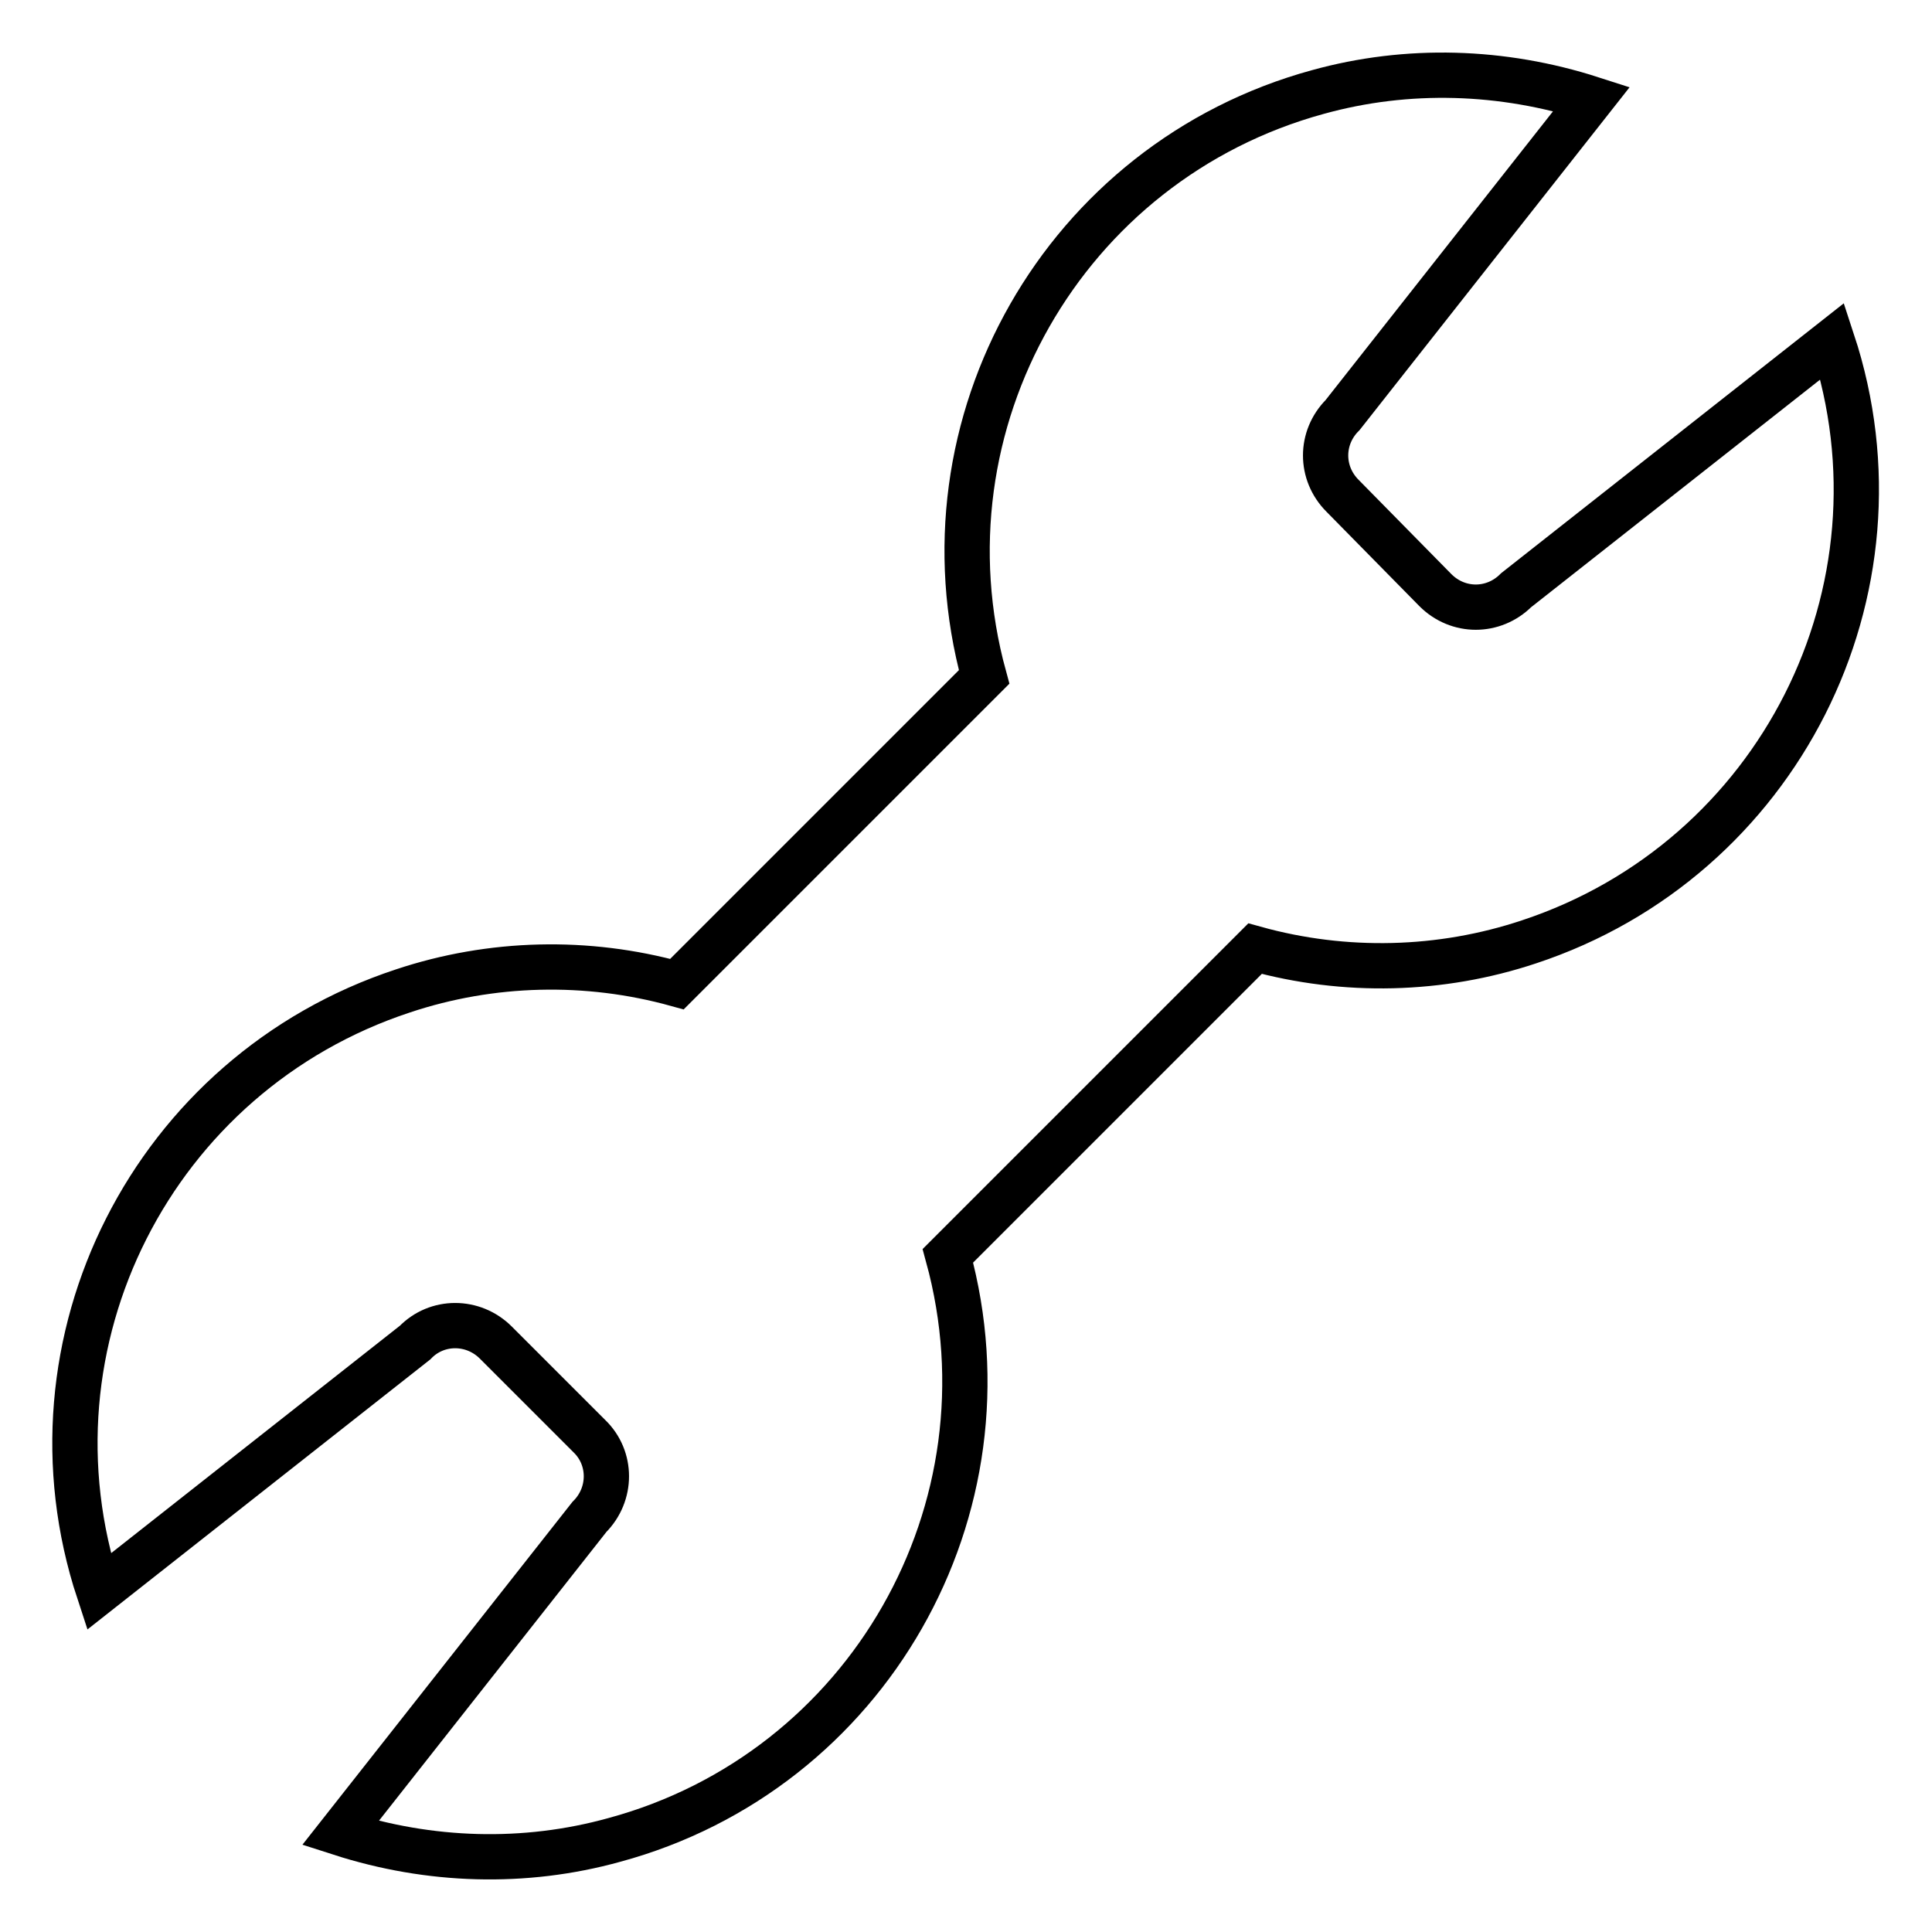
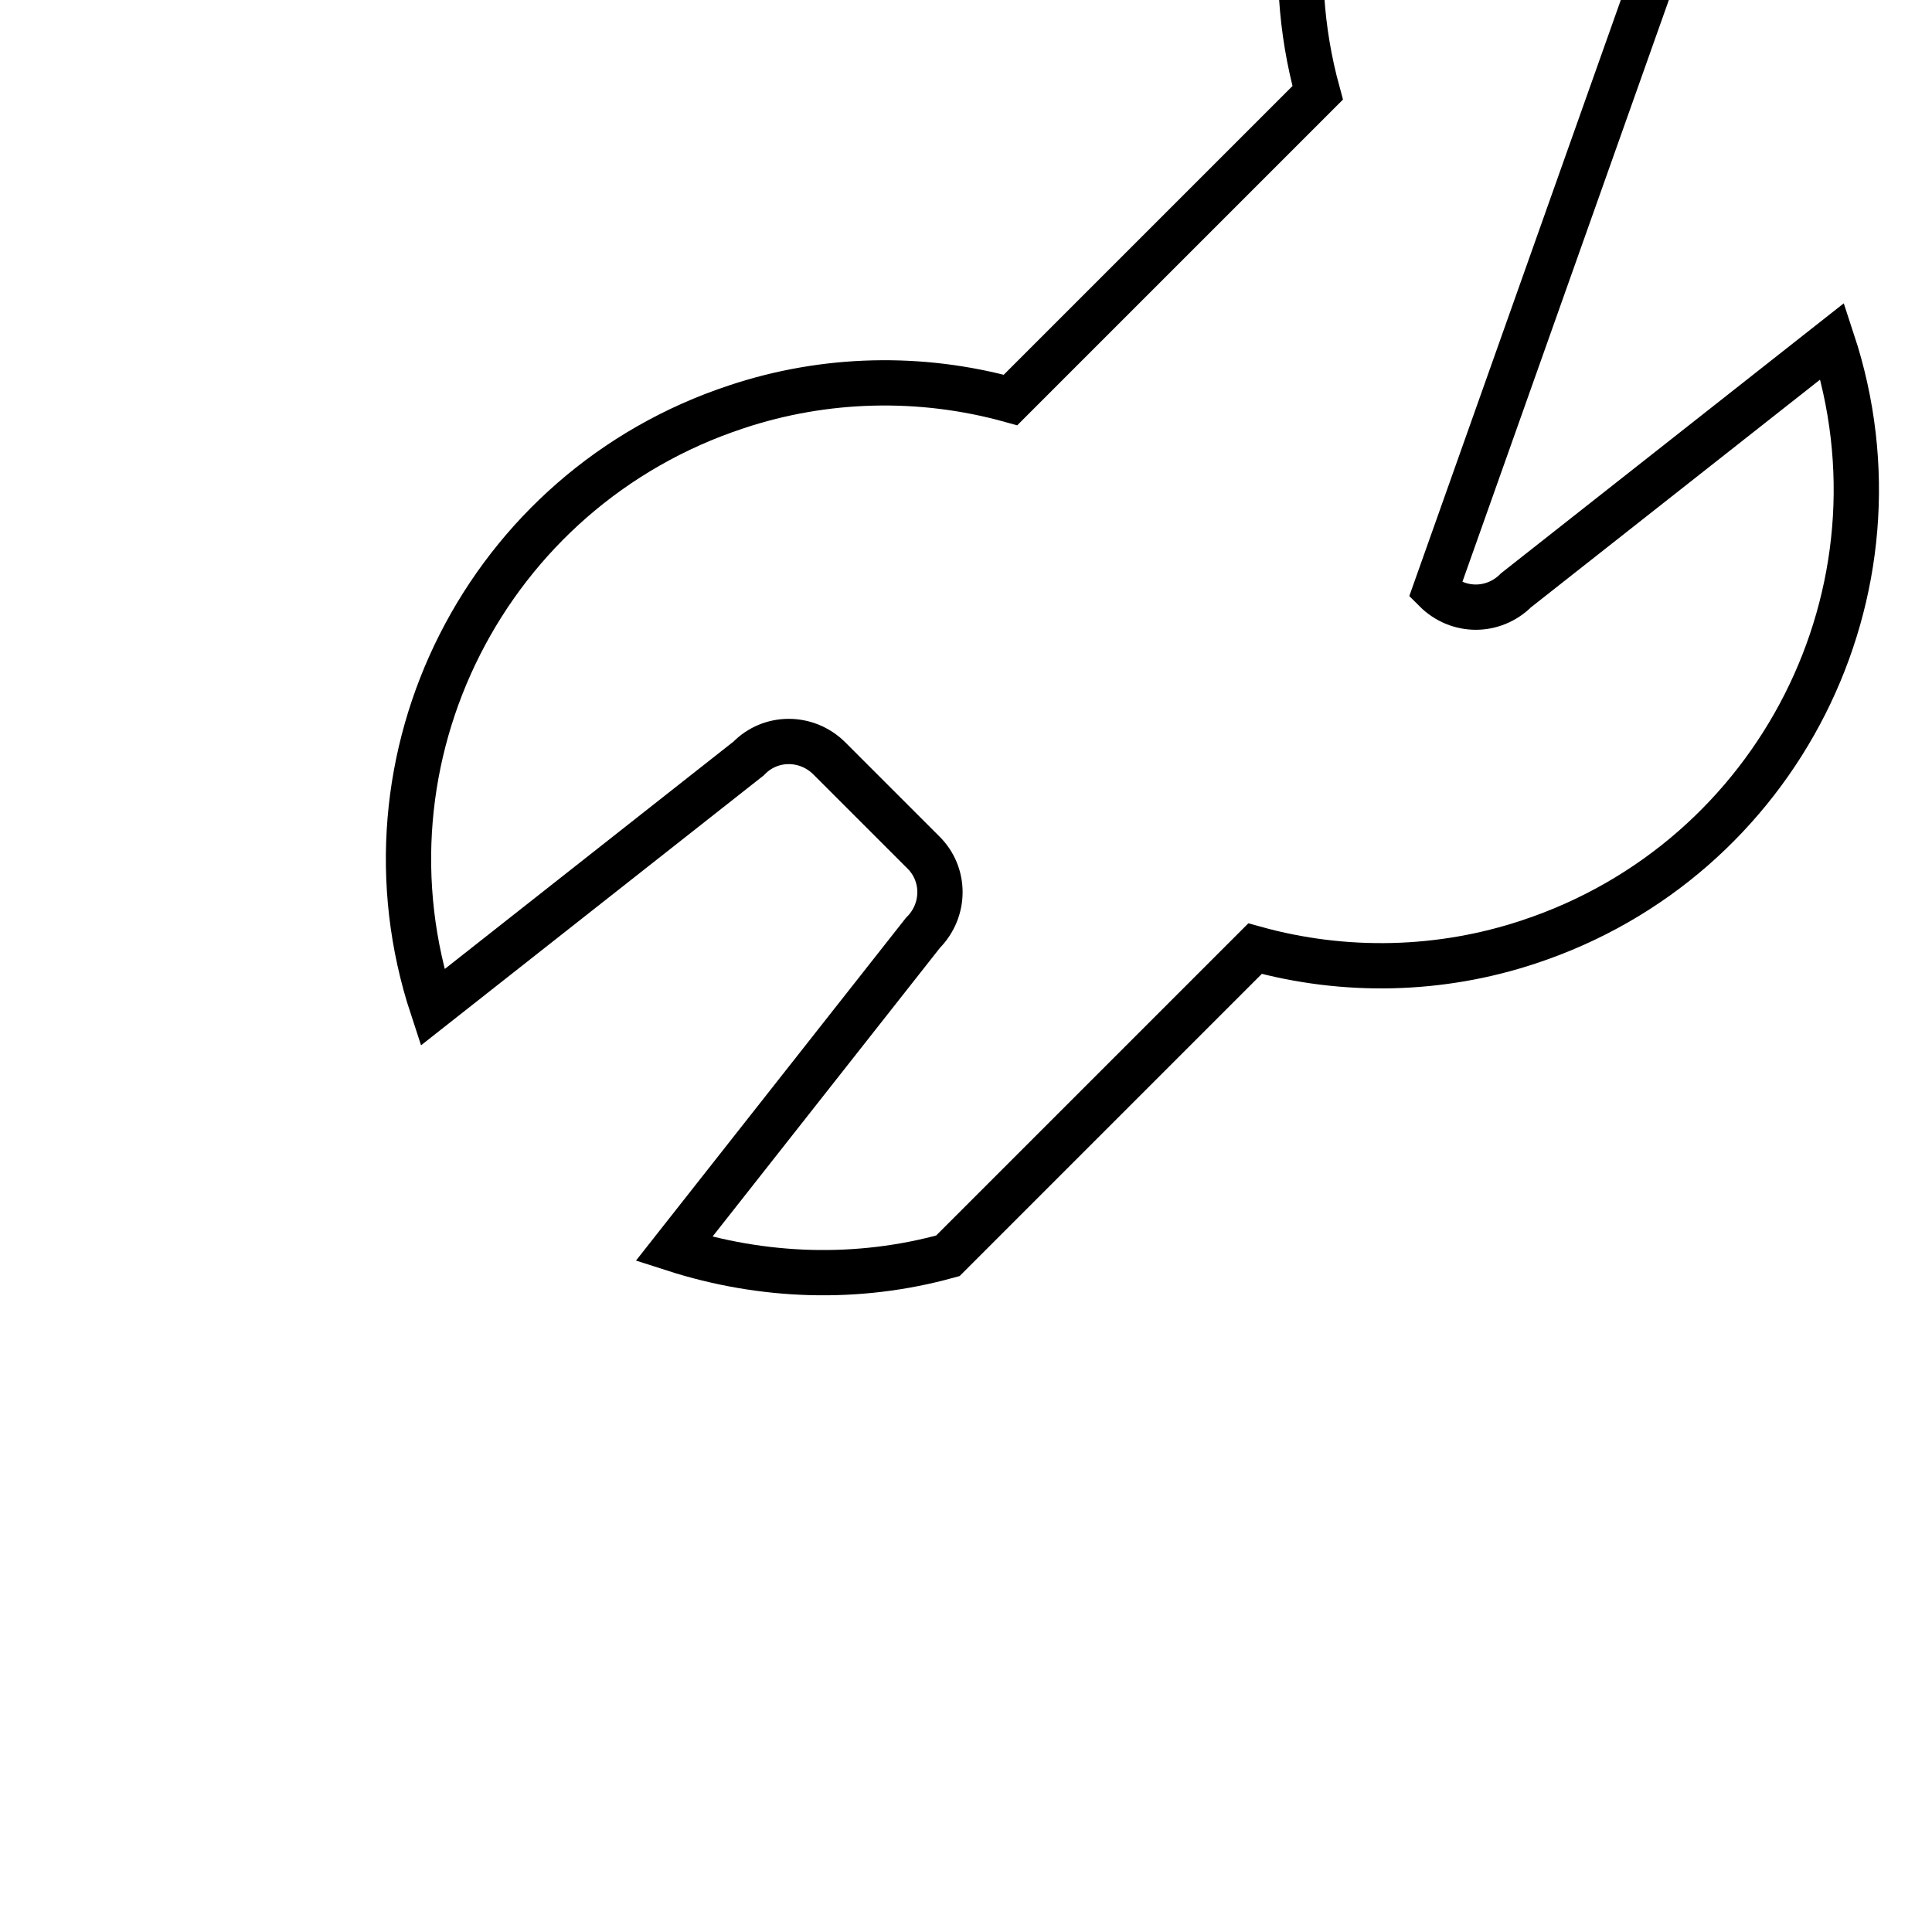
<svg xmlns="http://www.w3.org/2000/svg" version="1.1" x="0px" y="0px" viewBox="0 0 256 256" enable-background="new 0 0 256 256" xml:space="preserve">
  <g>
-     <path stroke-width="6" fill-opacity="0" stroke="#000000" d="M190.2,78.2c3,3,7.7,3,10.7,0l41.9-33c10.9,33.1-7.2,68.7-40.2,79.6c-11.7,3.9-24.4,4.2-36.3,0.9 l-40.7,40.7c9.2,33.6-10.6,68.3-44.2,77.4c-11.9,3.3-24.5,2.9-36.3-0.9l33-41.9c3-3,3-7.8,0-10.7l-12.4-12.4c-3-3-7.8-3-10.7,0 c0,0,0,0,0,0l-41.9,33c-10.9-33.1,7.2-68.7,40.3-79.6c11.7-3.9,24.4-4.2,36.3-0.9l40.7-40.7c-9.2-33.6,10.6-68.3,44.2-77.5 c11.9-3.3,24.5-2.9,36.3,0.9l-33,41.9c-3,3-3,7.7,0,10.7c0,0,0,0,0,0L190.2,78.2z" />
+     <path stroke-width="6" fill-opacity="0" stroke="#000000" d="M190.2,78.2c3,3,7.7,3,10.7,0l41.9-33c10.9,33.1-7.2,68.7-40.2,79.6c-11.7,3.9-24.4,4.2-36.3,0.9 l-40.7,40.7c-11.9,3.3-24.5,2.9-36.3-0.9l33-41.9c3-3,3-7.8,0-10.7l-12.4-12.4c-3-3-7.8-3-10.7,0 c0,0,0,0,0,0l-41.9,33c-10.9-33.1,7.2-68.7,40.3-79.6c11.7-3.9,24.4-4.2,36.3-0.9l40.7-40.7c-9.2-33.6,10.6-68.3,44.2-77.5 c11.9-3.3,24.5-2.9,36.3,0.9l-33,41.9c-3,3-3,7.7,0,10.7c0,0,0,0,0,0L190.2,78.2z" />
  </g>
</svg>